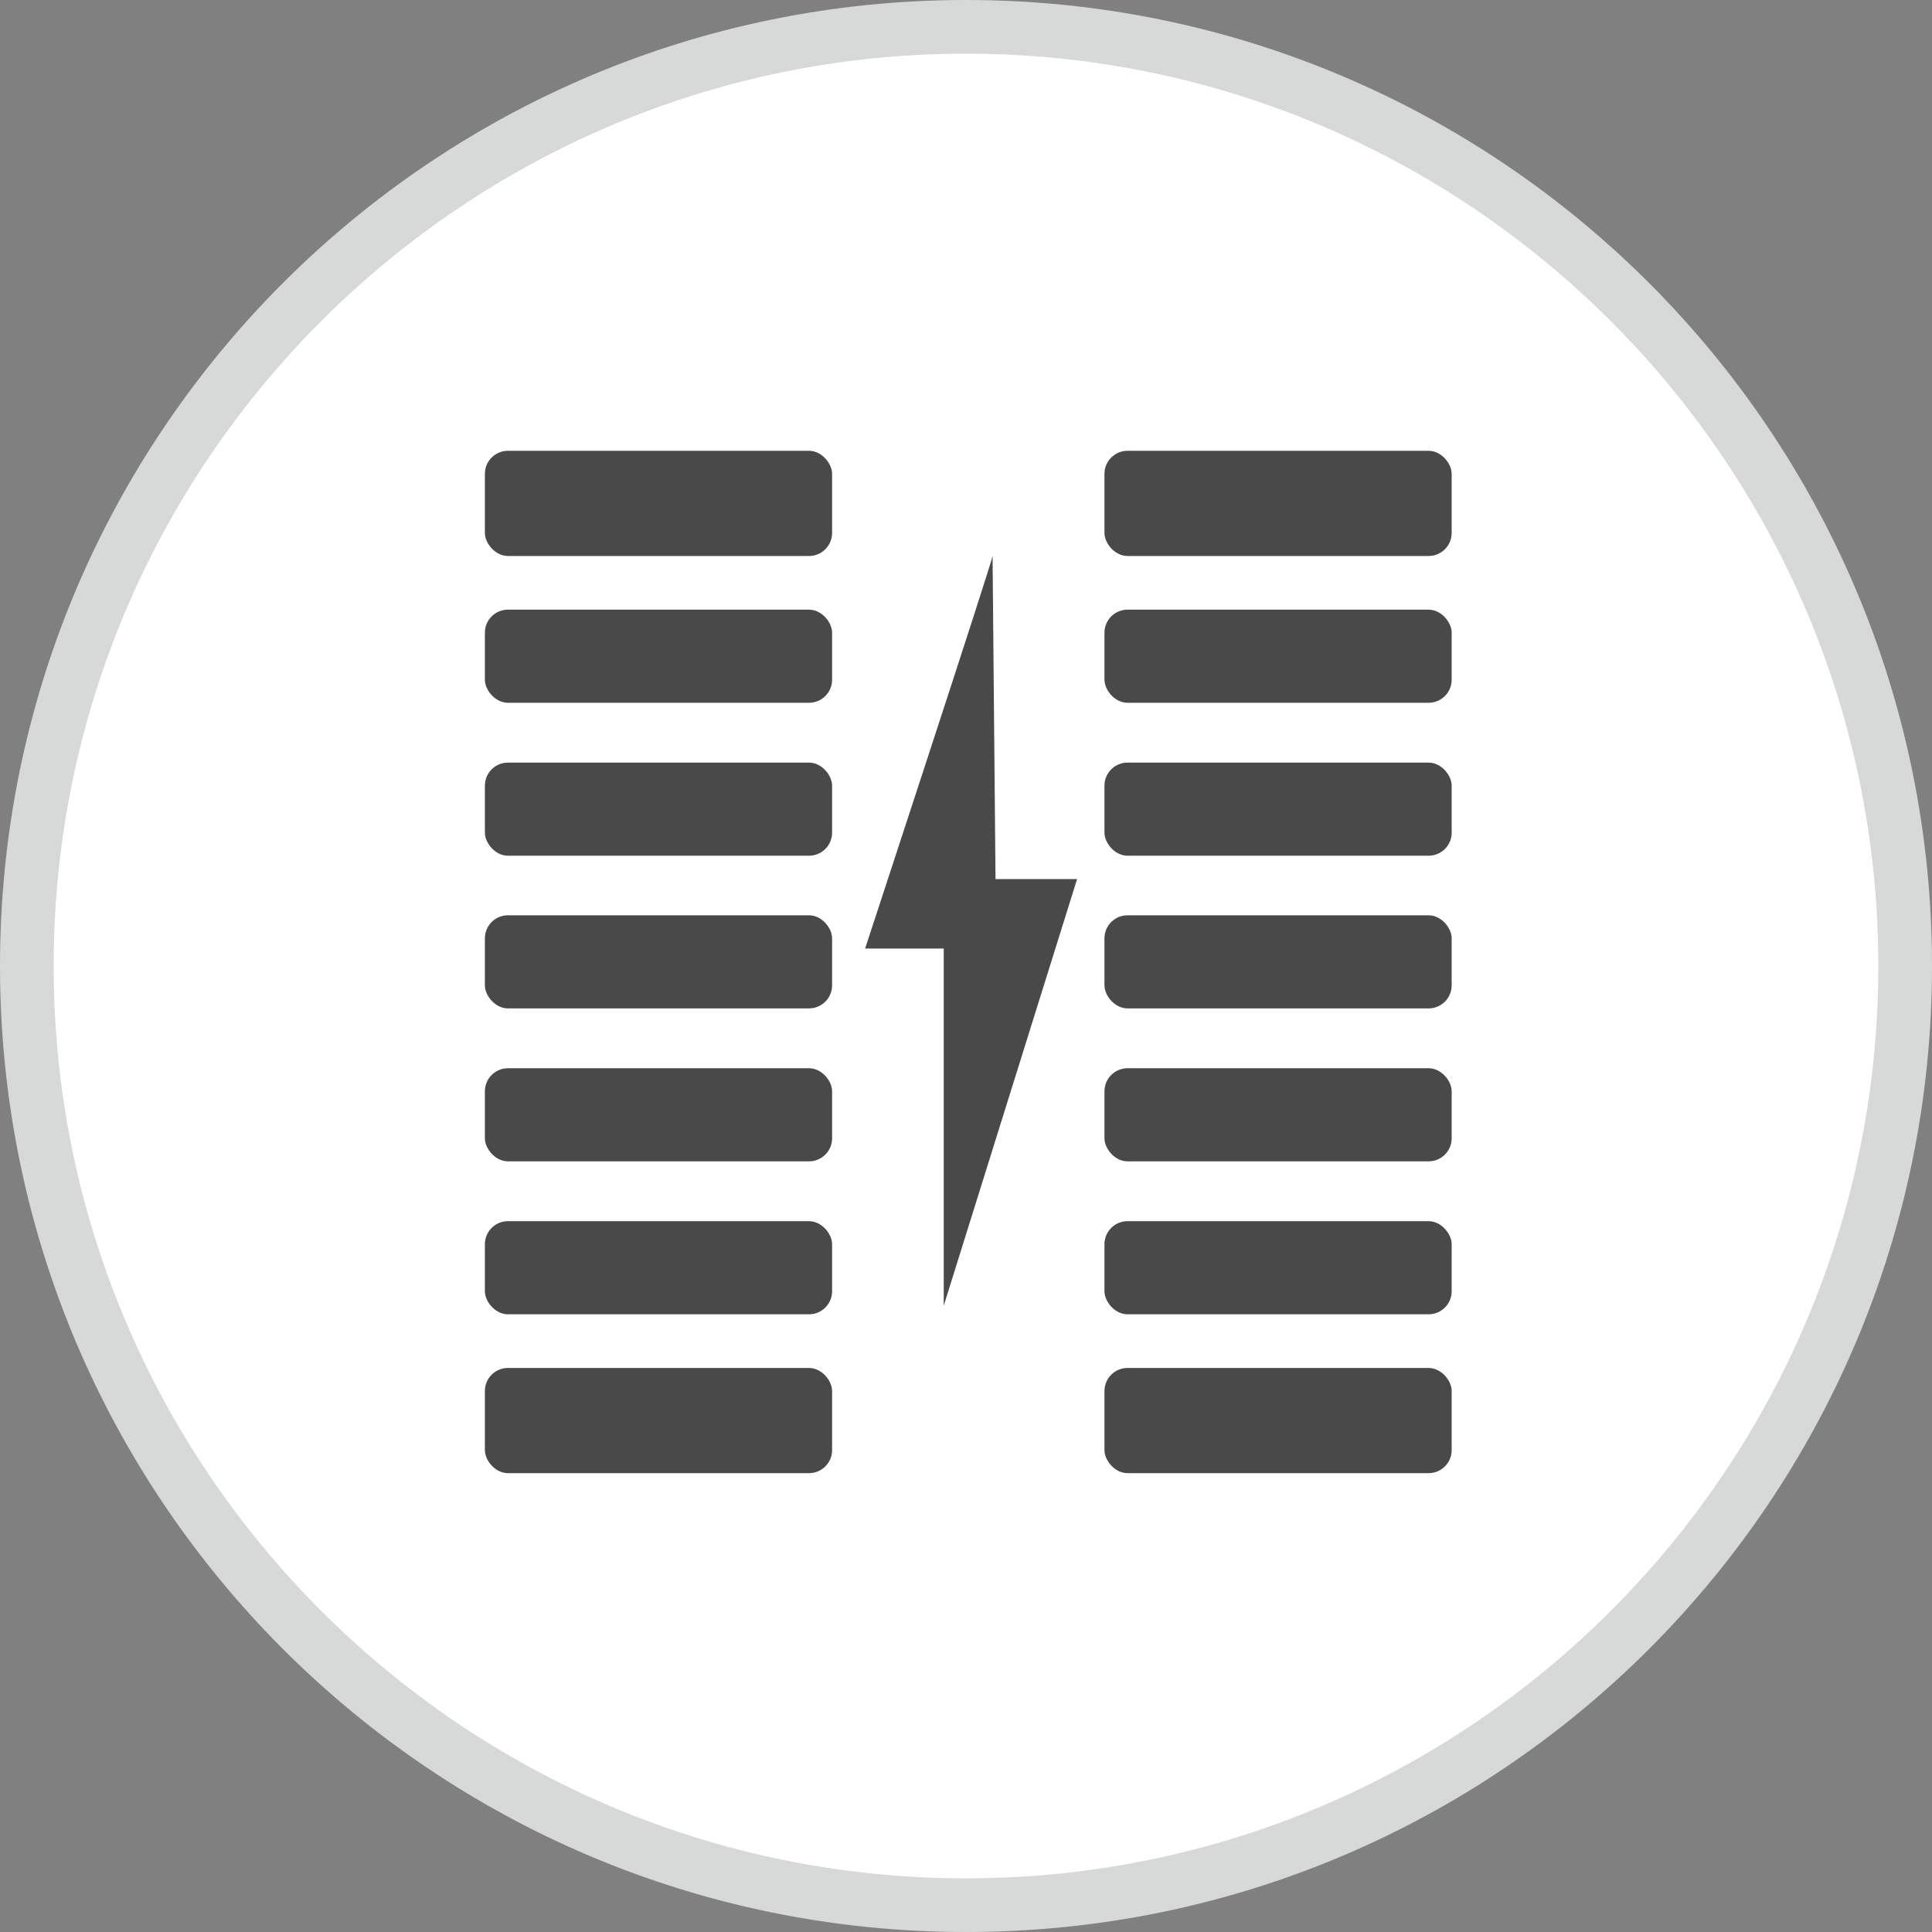
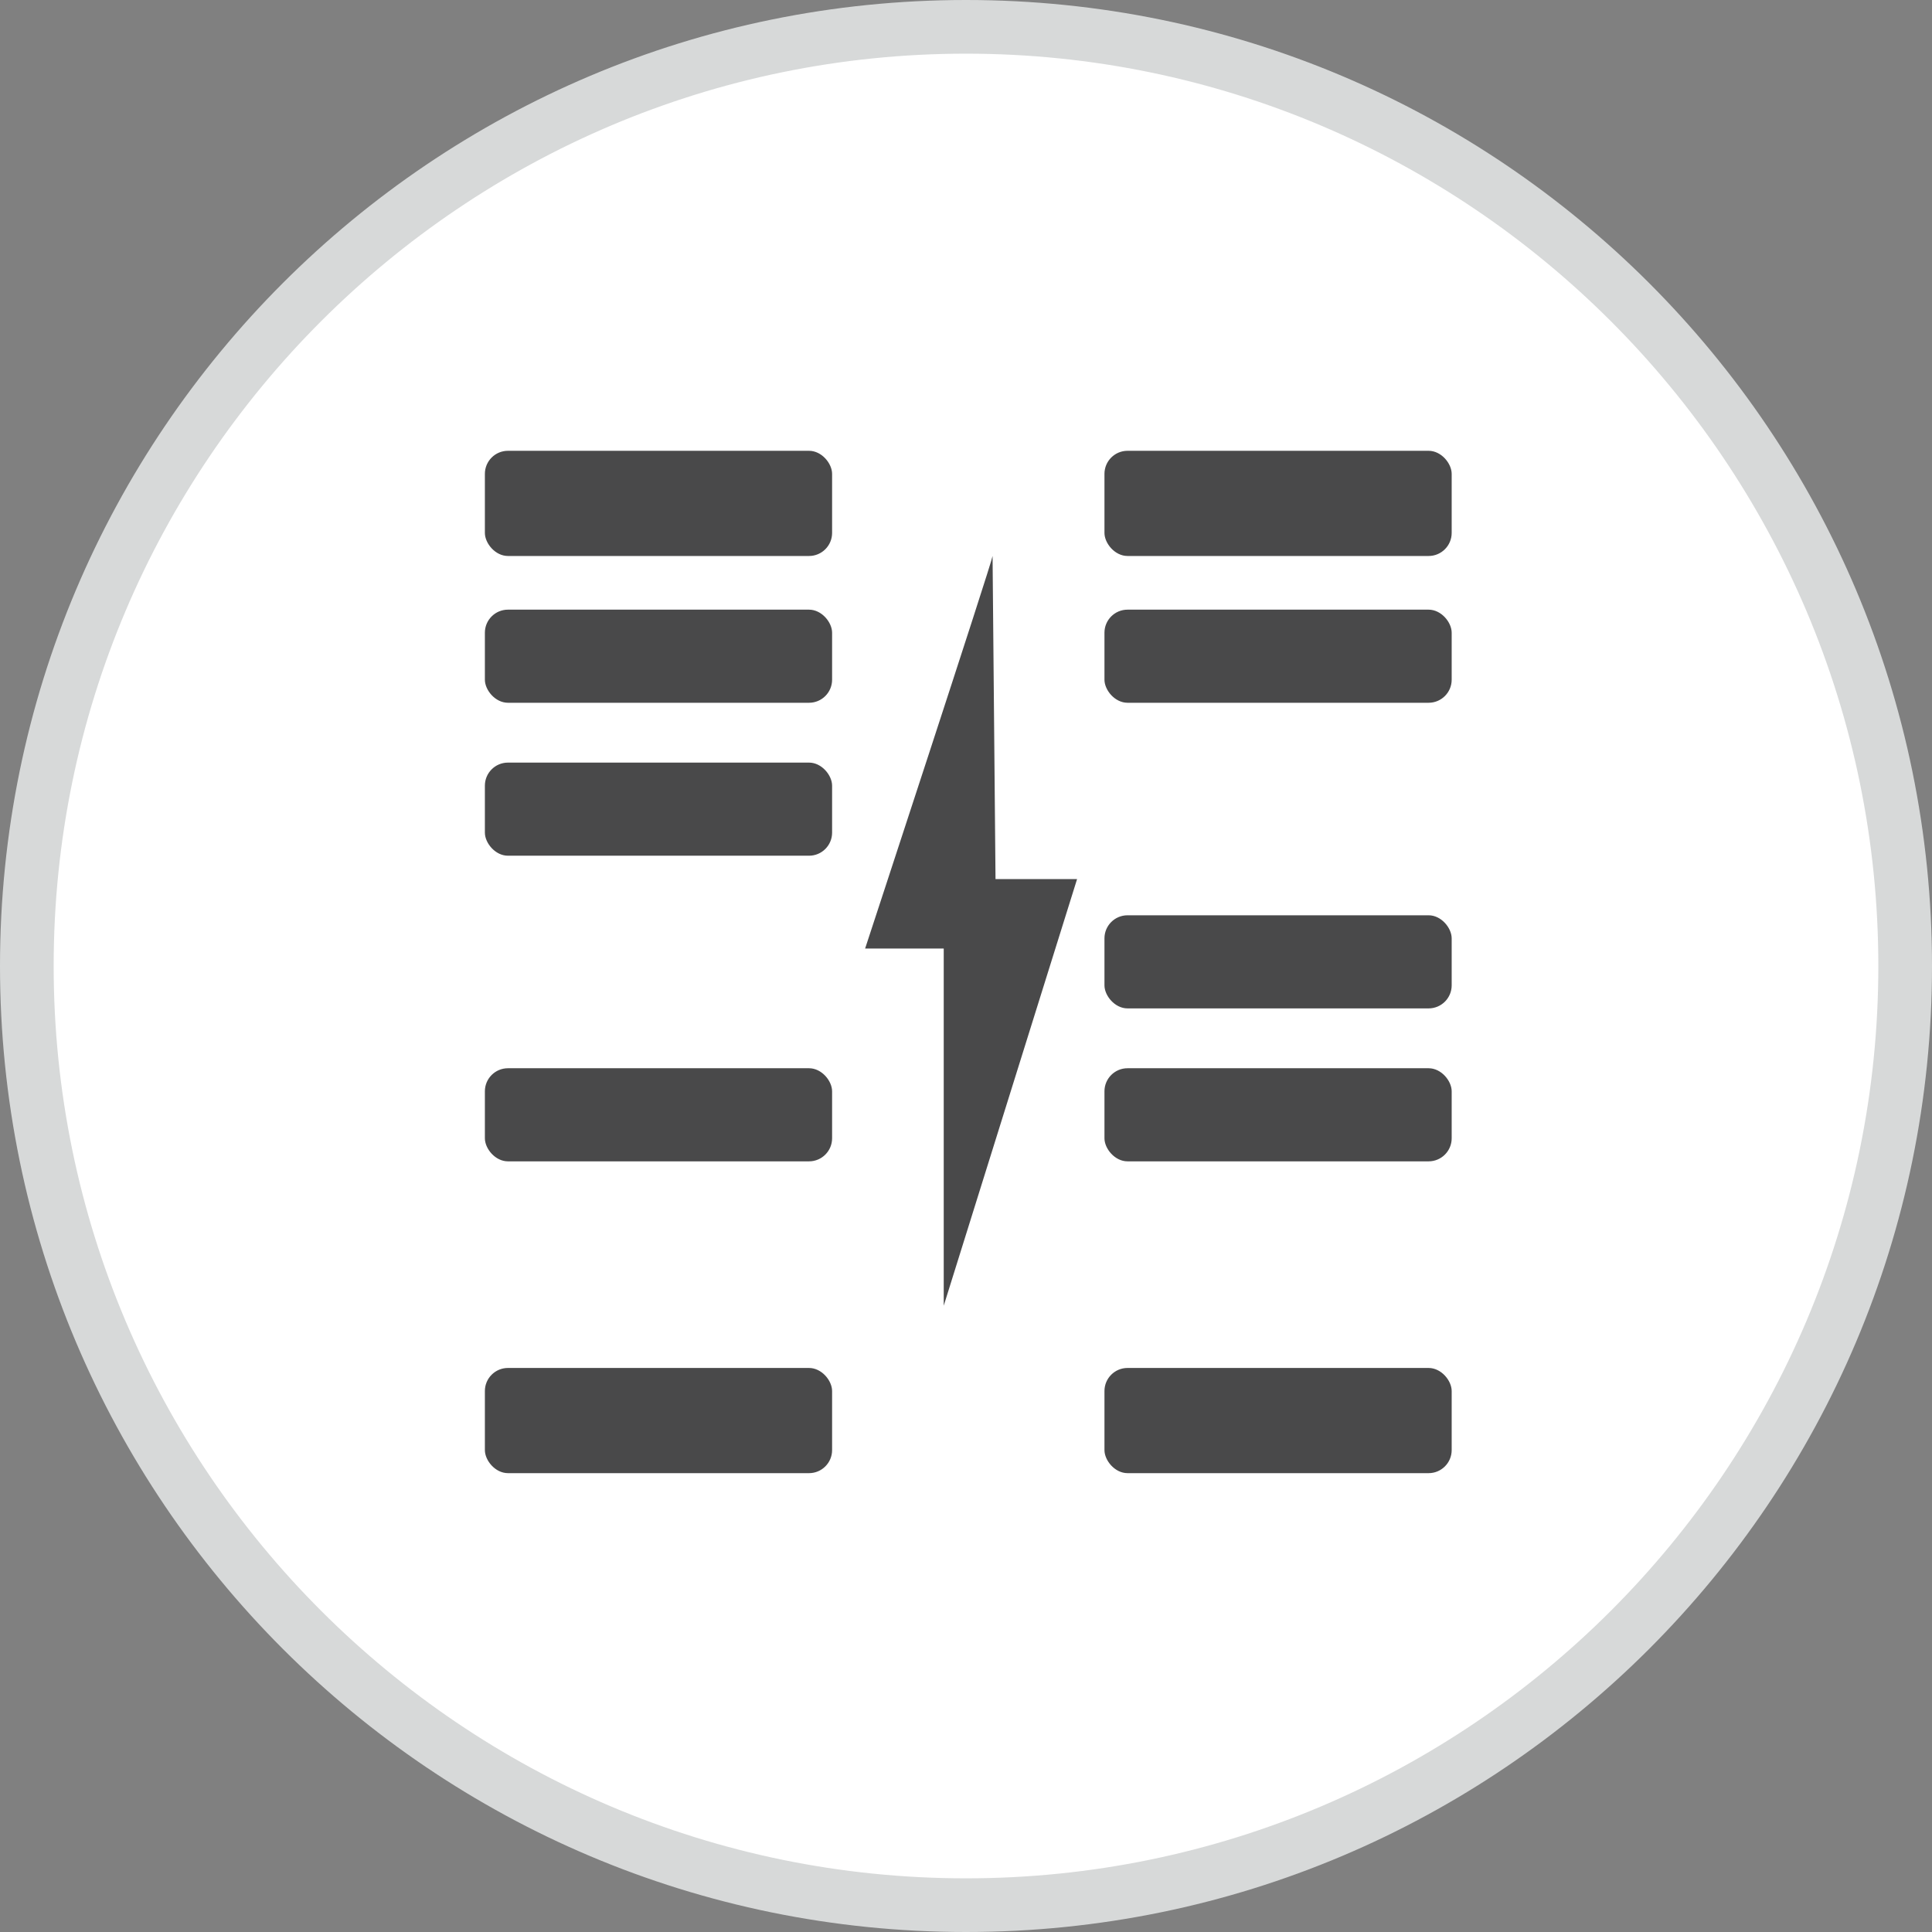
<svg xmlns="http://www.w3.org/2000/svg" id="Ebene_2" data-name="Ebene 2" viewBox="0 0 72 72">
  <rect x="0" y="0" width="72" height="72" fill="#808080" stroke="none" />
  <defs>
    <style>
      .cls-1 {
        fill: #fff;
      }

      .cls-2 {
        fill: #d7d9d9;
      }

      .cls-3 {
        fill: #49494a;
      }
    </style>
  </defs>
  <g id="Back">
    <g>
      <path class="cls-1" d="M36,71C16.7,71,1,55.3,1,36S16.7,1,36,1s35,15.7,35,35-15.7,35-35,35Z" />
      <path class="cls-2" d="M36,2c18.75,0,34,15.25,34,34s-15.25,34-34,34S2,54.75,2,36,17.25,2,36,2M36,0C16.12,0,0,16.12,0,36s16.12,36,36,36,36-16.12,36-36S55.88,0,36,0h0Z" />
    </g>
  </g>
  <g id="Icons">
    <g>
      <path class="cls-3" d="M36.99,20.72c0,.17-4.75,14.63-4.75,14.63h2.93v13.31l4.97-15.9h-3.04l-.11-12.04Z" />
      <rect class="cls-3" x="18.07" y="16.8" width="12.94" height="3.92" rx=".86" ry=".86" />
      <rect class="cls-3" x="18.07" y="50.98" width="12.94" height="3.92" rx=".86" ry=".86" />
      <rect class="cls-3" x="18.07" y="22.72" width="12.94" height="3.47" rx=".86" ry=".86" />
      <rect class="cls-3" x="18.07" y="28.42" width="12.94" height="3.47" rx=".86" ry=".86" />
-       <rect class="cls-3" x="18.07" y="34.11" width="12.94" height="3.47" rx=".86" ry=".86" />
      <rect class="cls-3" x="18.07" y="39.81" width="12.94" height="3.47" rx=".86" ry=".86" />
-       <rect class="cls-3" x="18.07" y="45.51" width="12.94" height="3.47" rx=".86" ry=".86" />
      <rect class="cls-3" x="41.16" y="16.8" width="12.94" height="3.92" rx=".86" ry=".86" />
      <rect class="cls-3" x="41.16" y="50.98" width="12.94" height="3.92" rx=".86" ry=".86" />
      <rect class="cls-3" x="41.16" y="22.72" width="12.94" height="3.47" rx=".86" ry=".86" />
-       <rect class="cls-3" x="41.16" y="28.42" width="12.94" height="3.47" rx=".86" ry=".86" />
      <rect class="cls-3" x="41.16" y="34.11" width="12.94" height="3.47" rx=".86" ry=".86" />
      <rect class="cls-3" x="41.16" y="39.81" width="12.94" height="3.47" rx=".86" ry=".86" />
-       <rect class="cls-3" x="41.16" y="45.51" width="12.94" height="3.47" rx=".86" ry=".86" />
    </g>
  </g>
</svg>